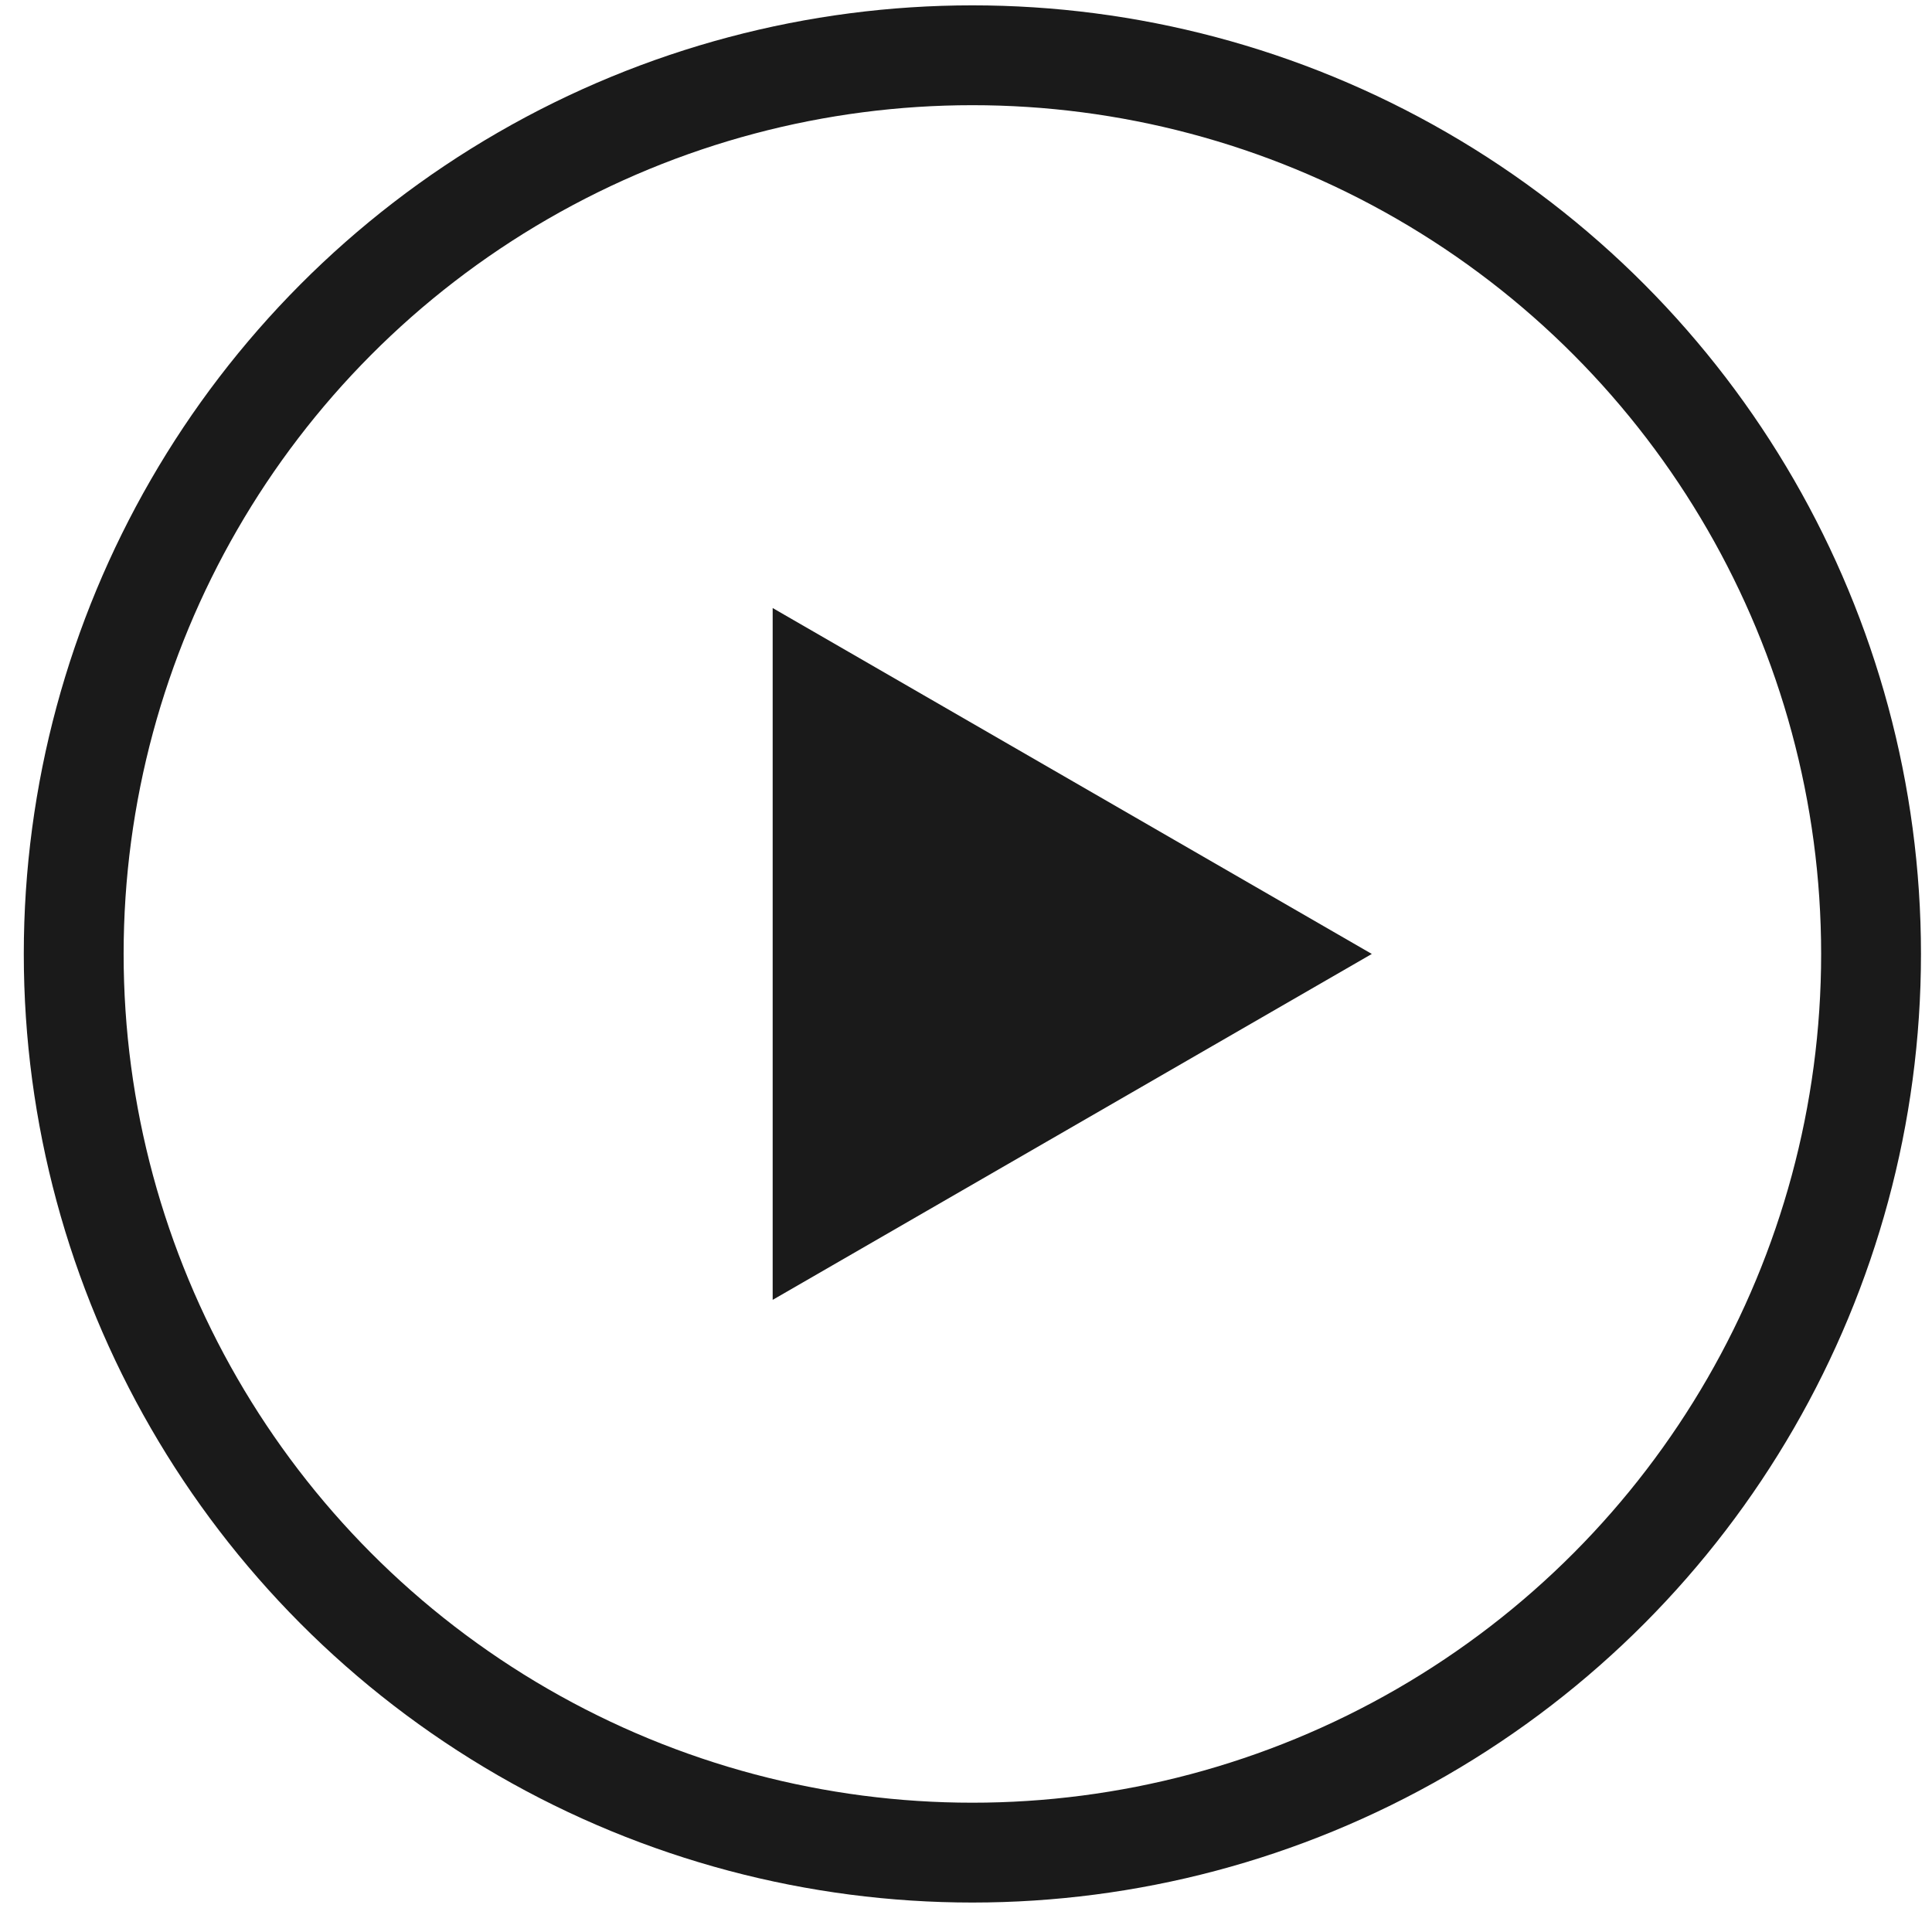
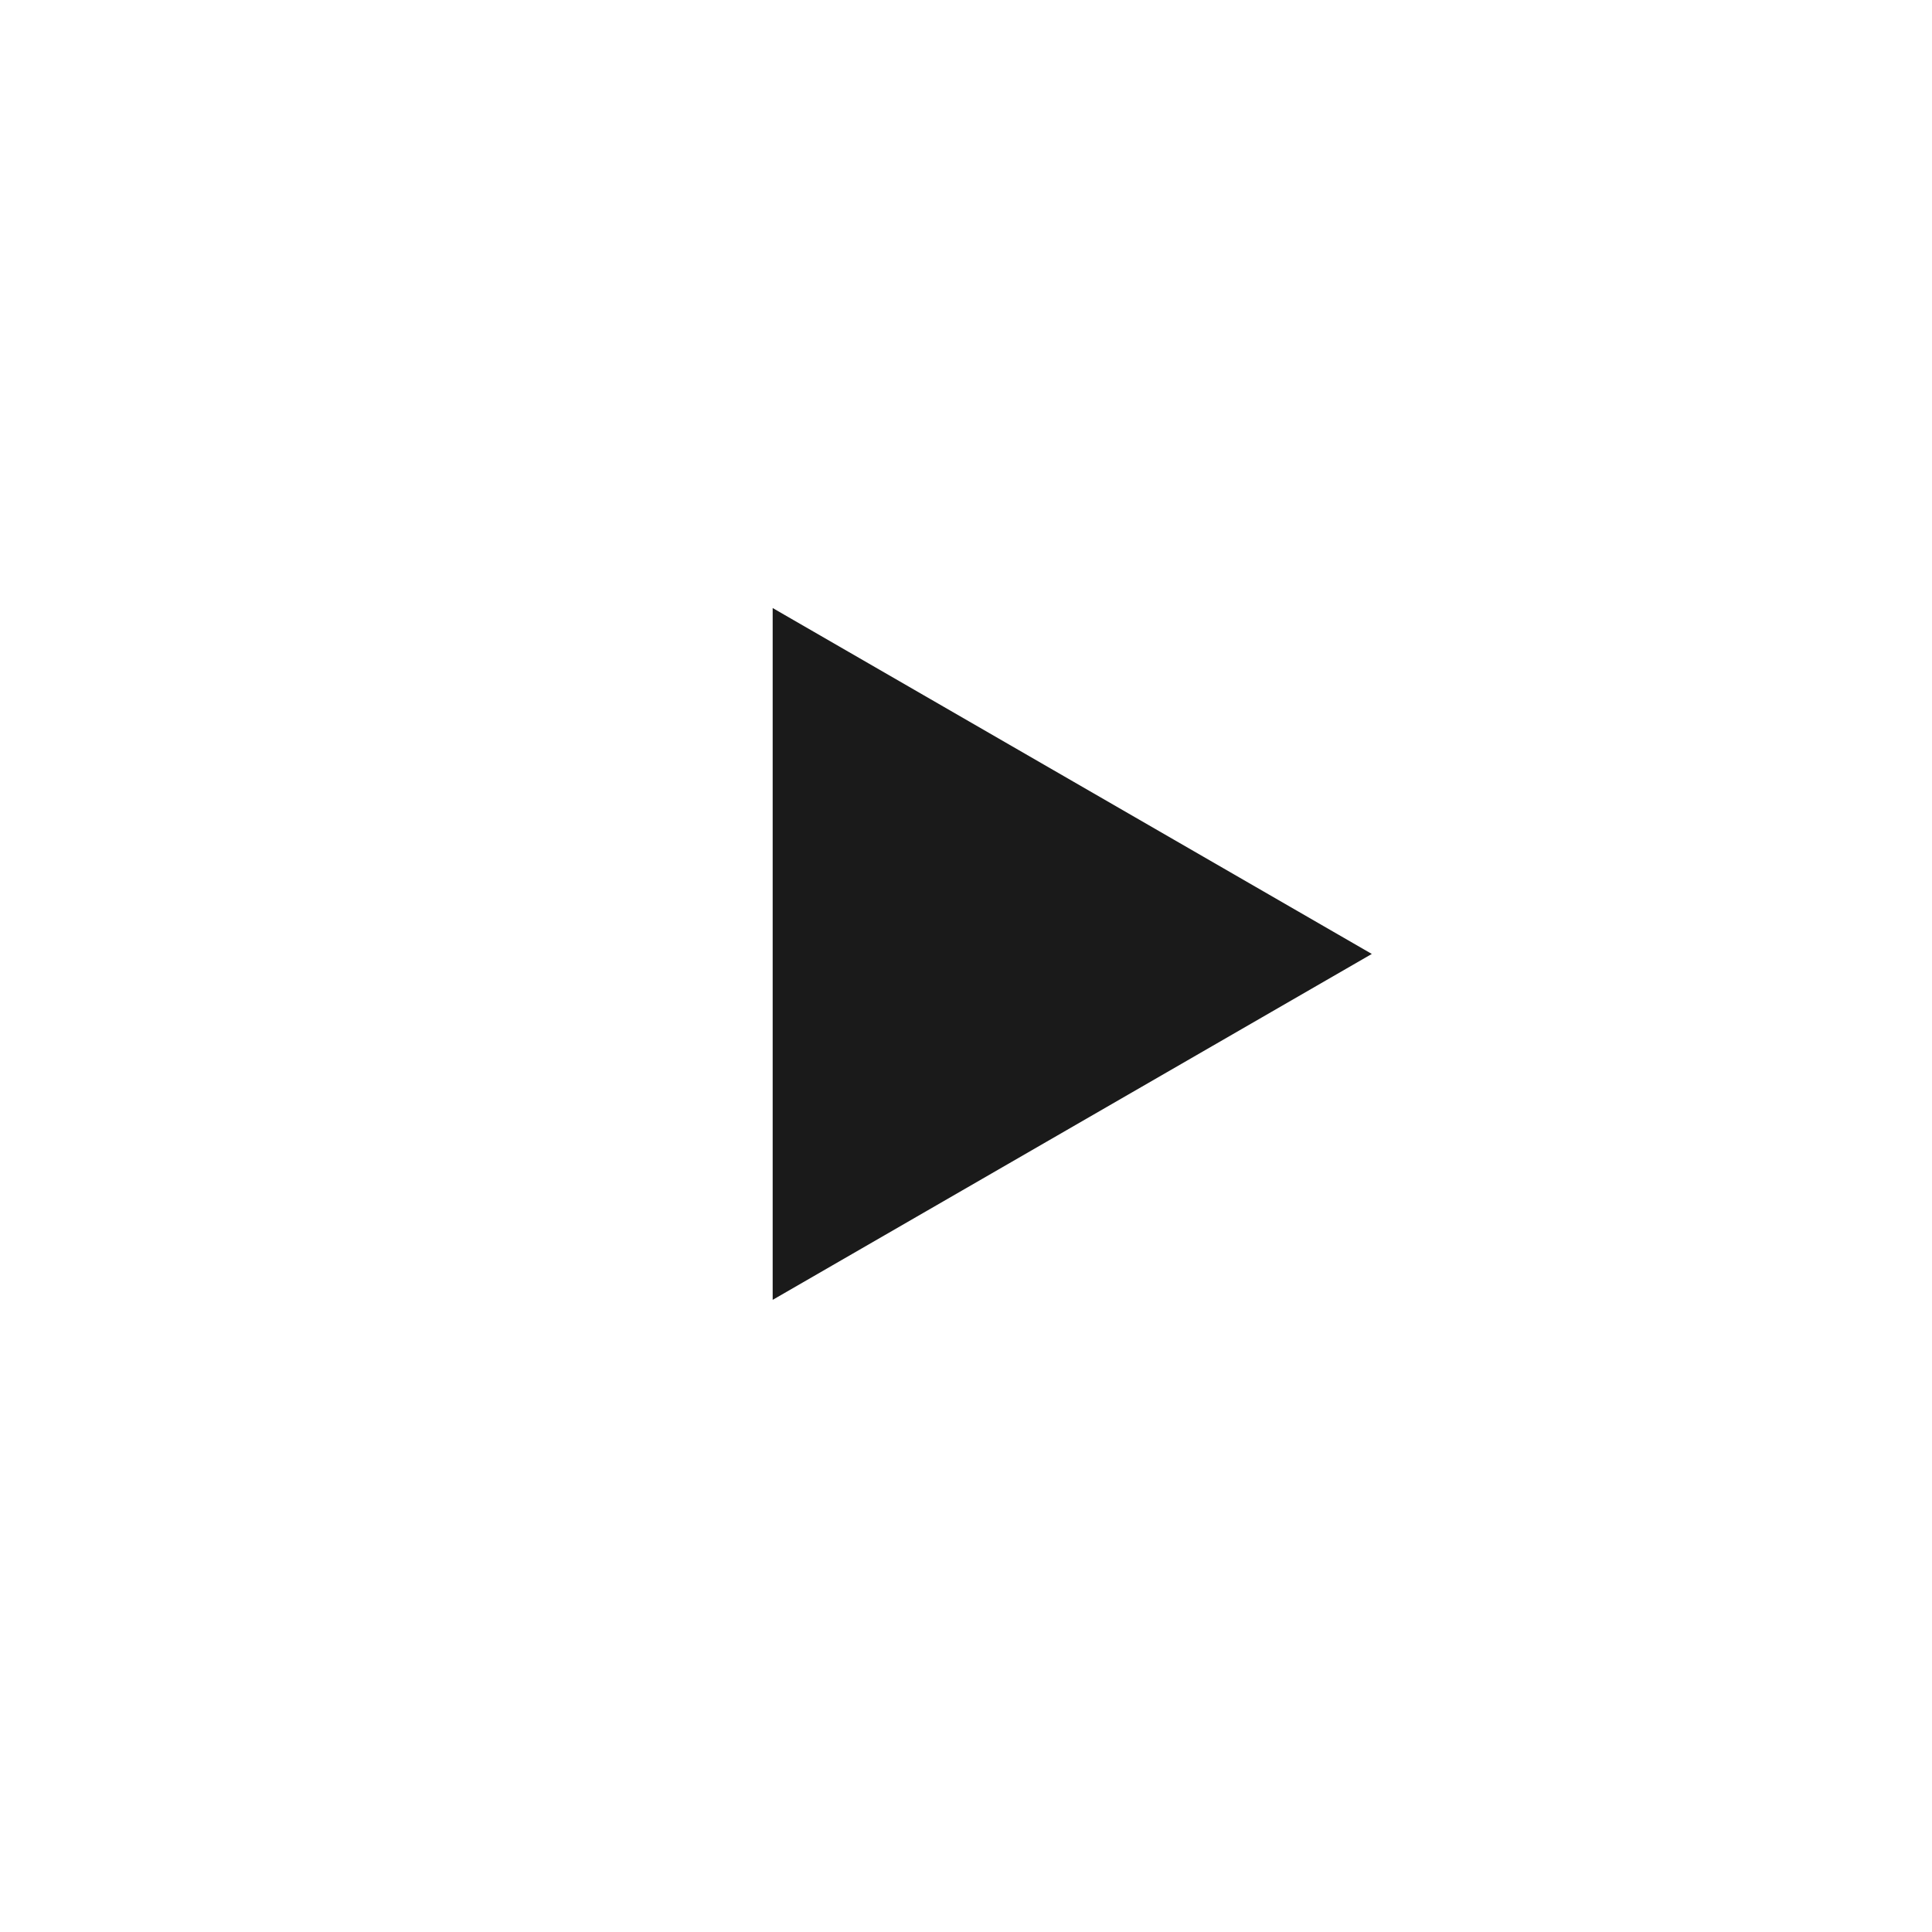
<svg xmlns="http://www.w3.org/2000/svg" width="46" height="46" viewBox="0 0 46 46" fill="none">
  <path d="M32.662 22.713L18.397 14.477L18.397 30.949L32.662 22.713Z" fill="#1A1A1A" />
-   <circle cx="23.152" cy="22.713" r="21.397" stroke="#1A1A1A" stroke-width="2.377" />
</svg>